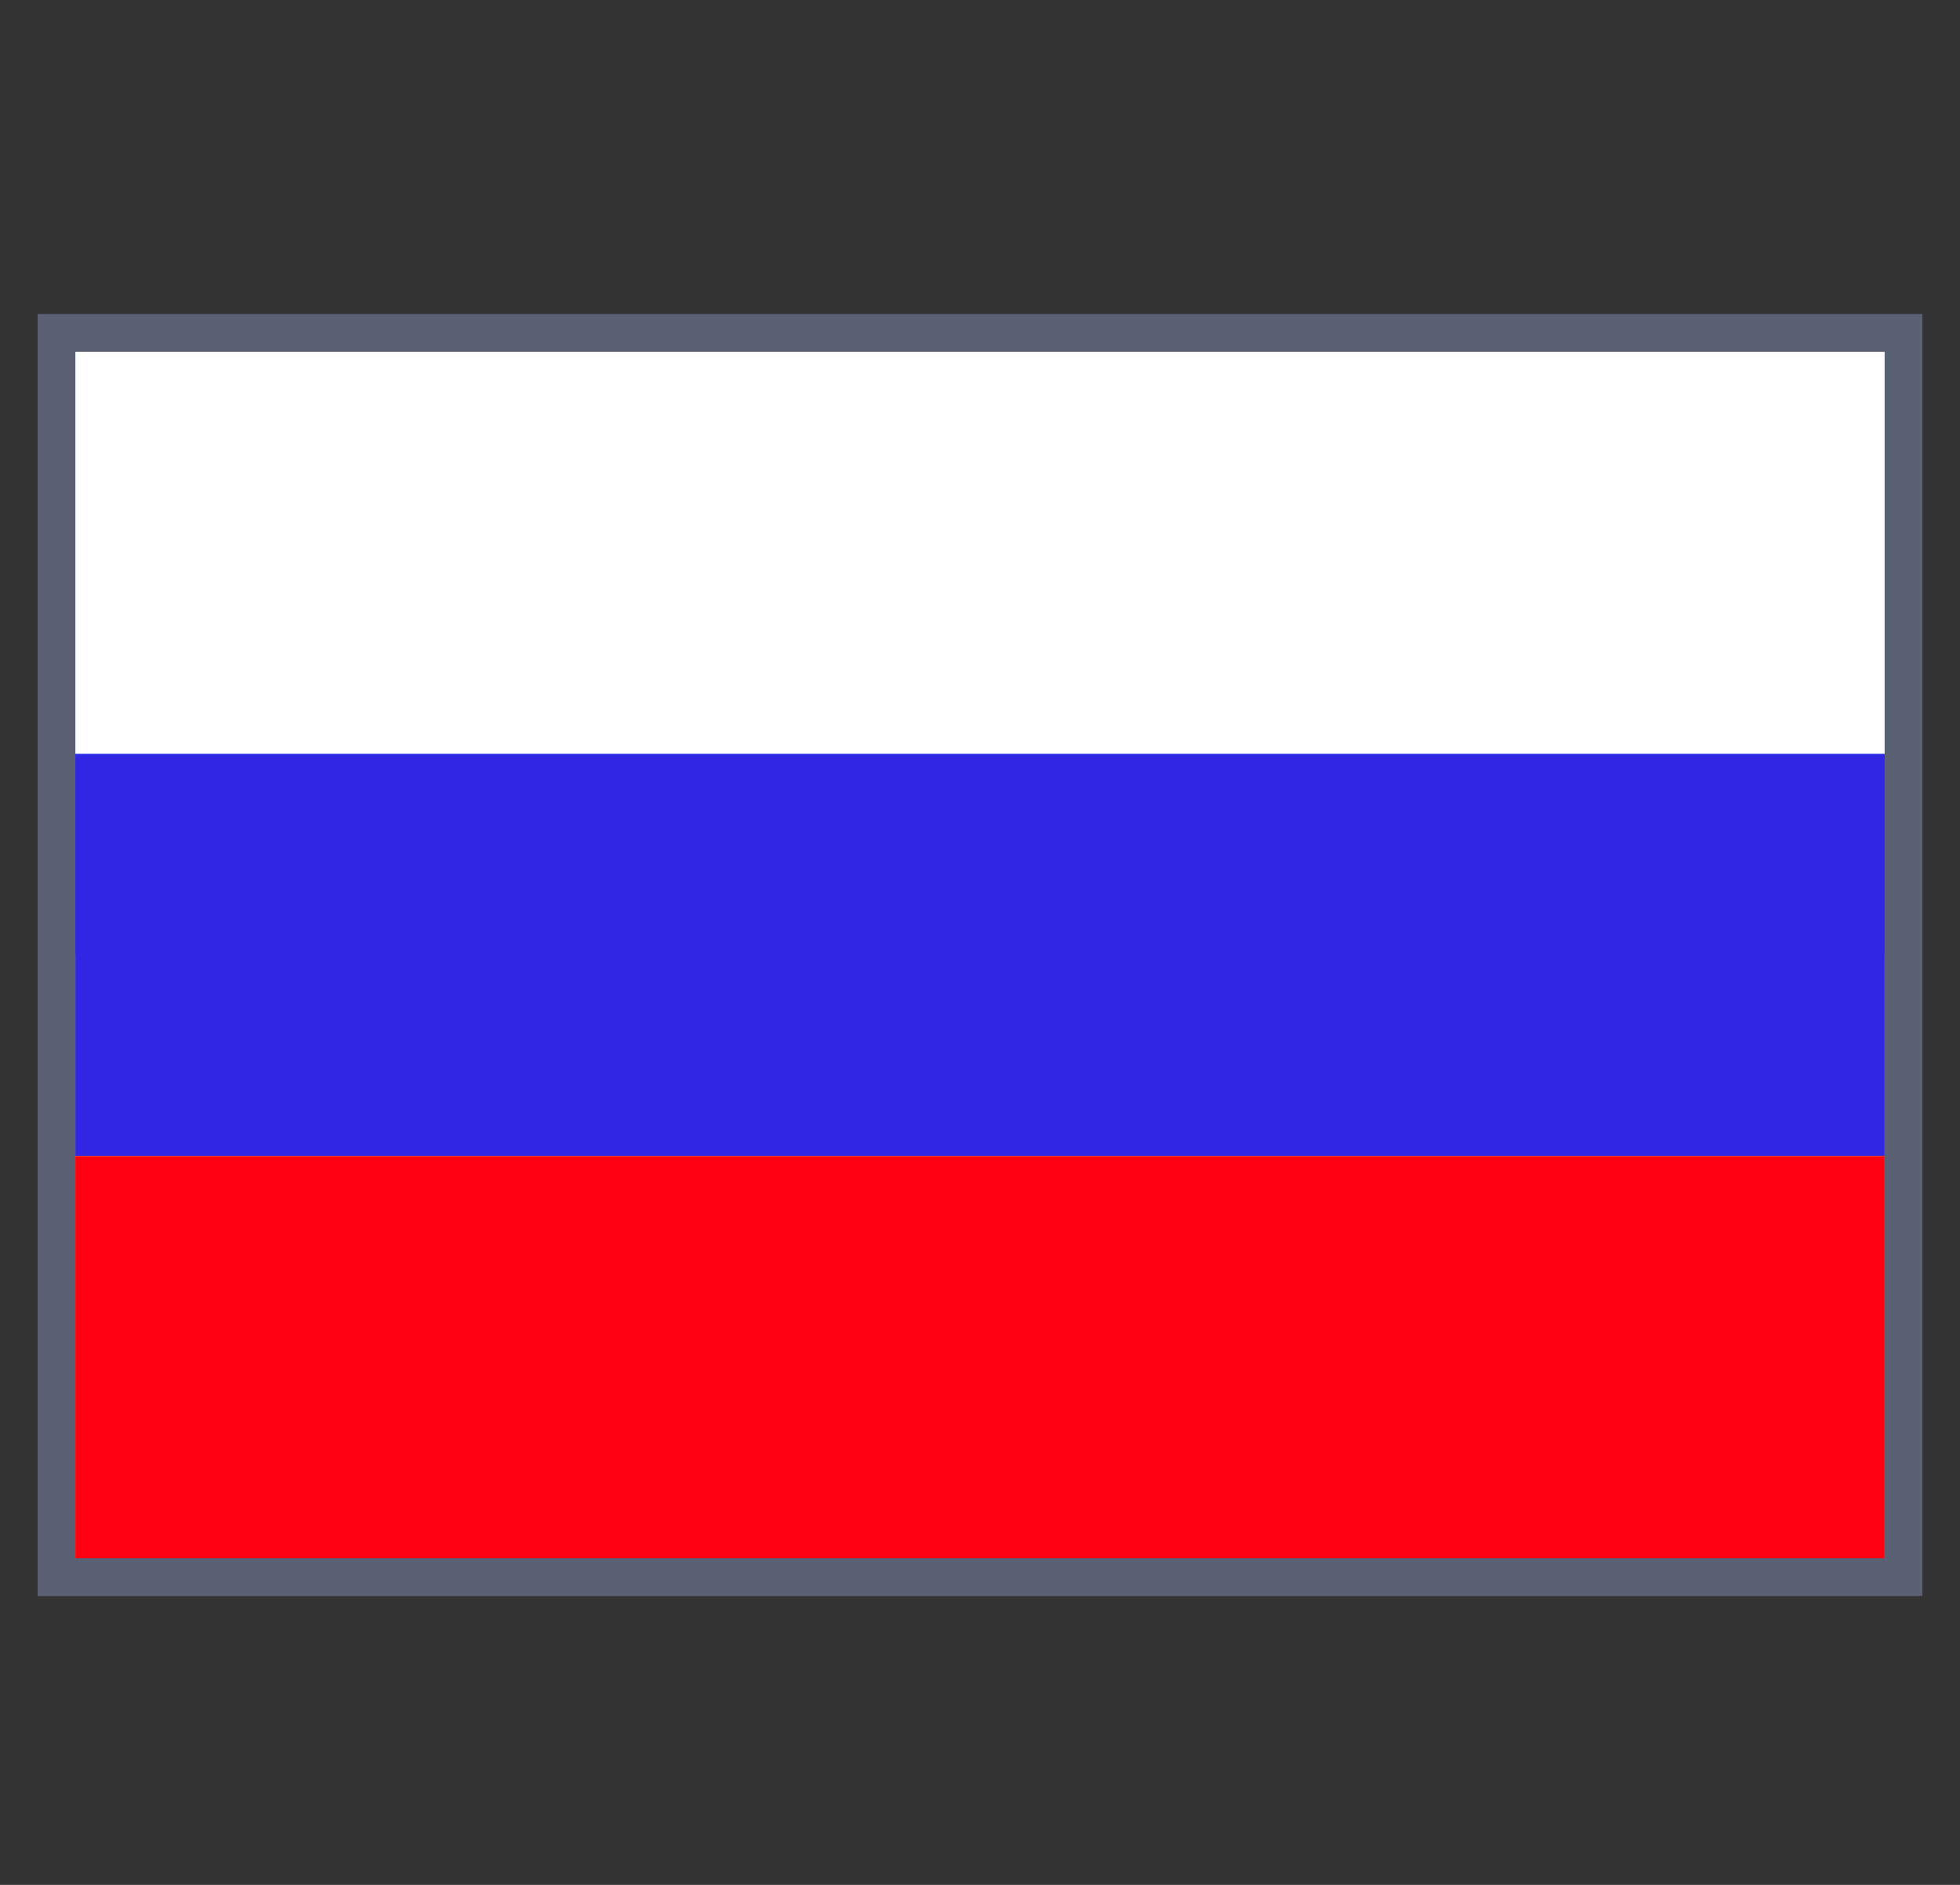
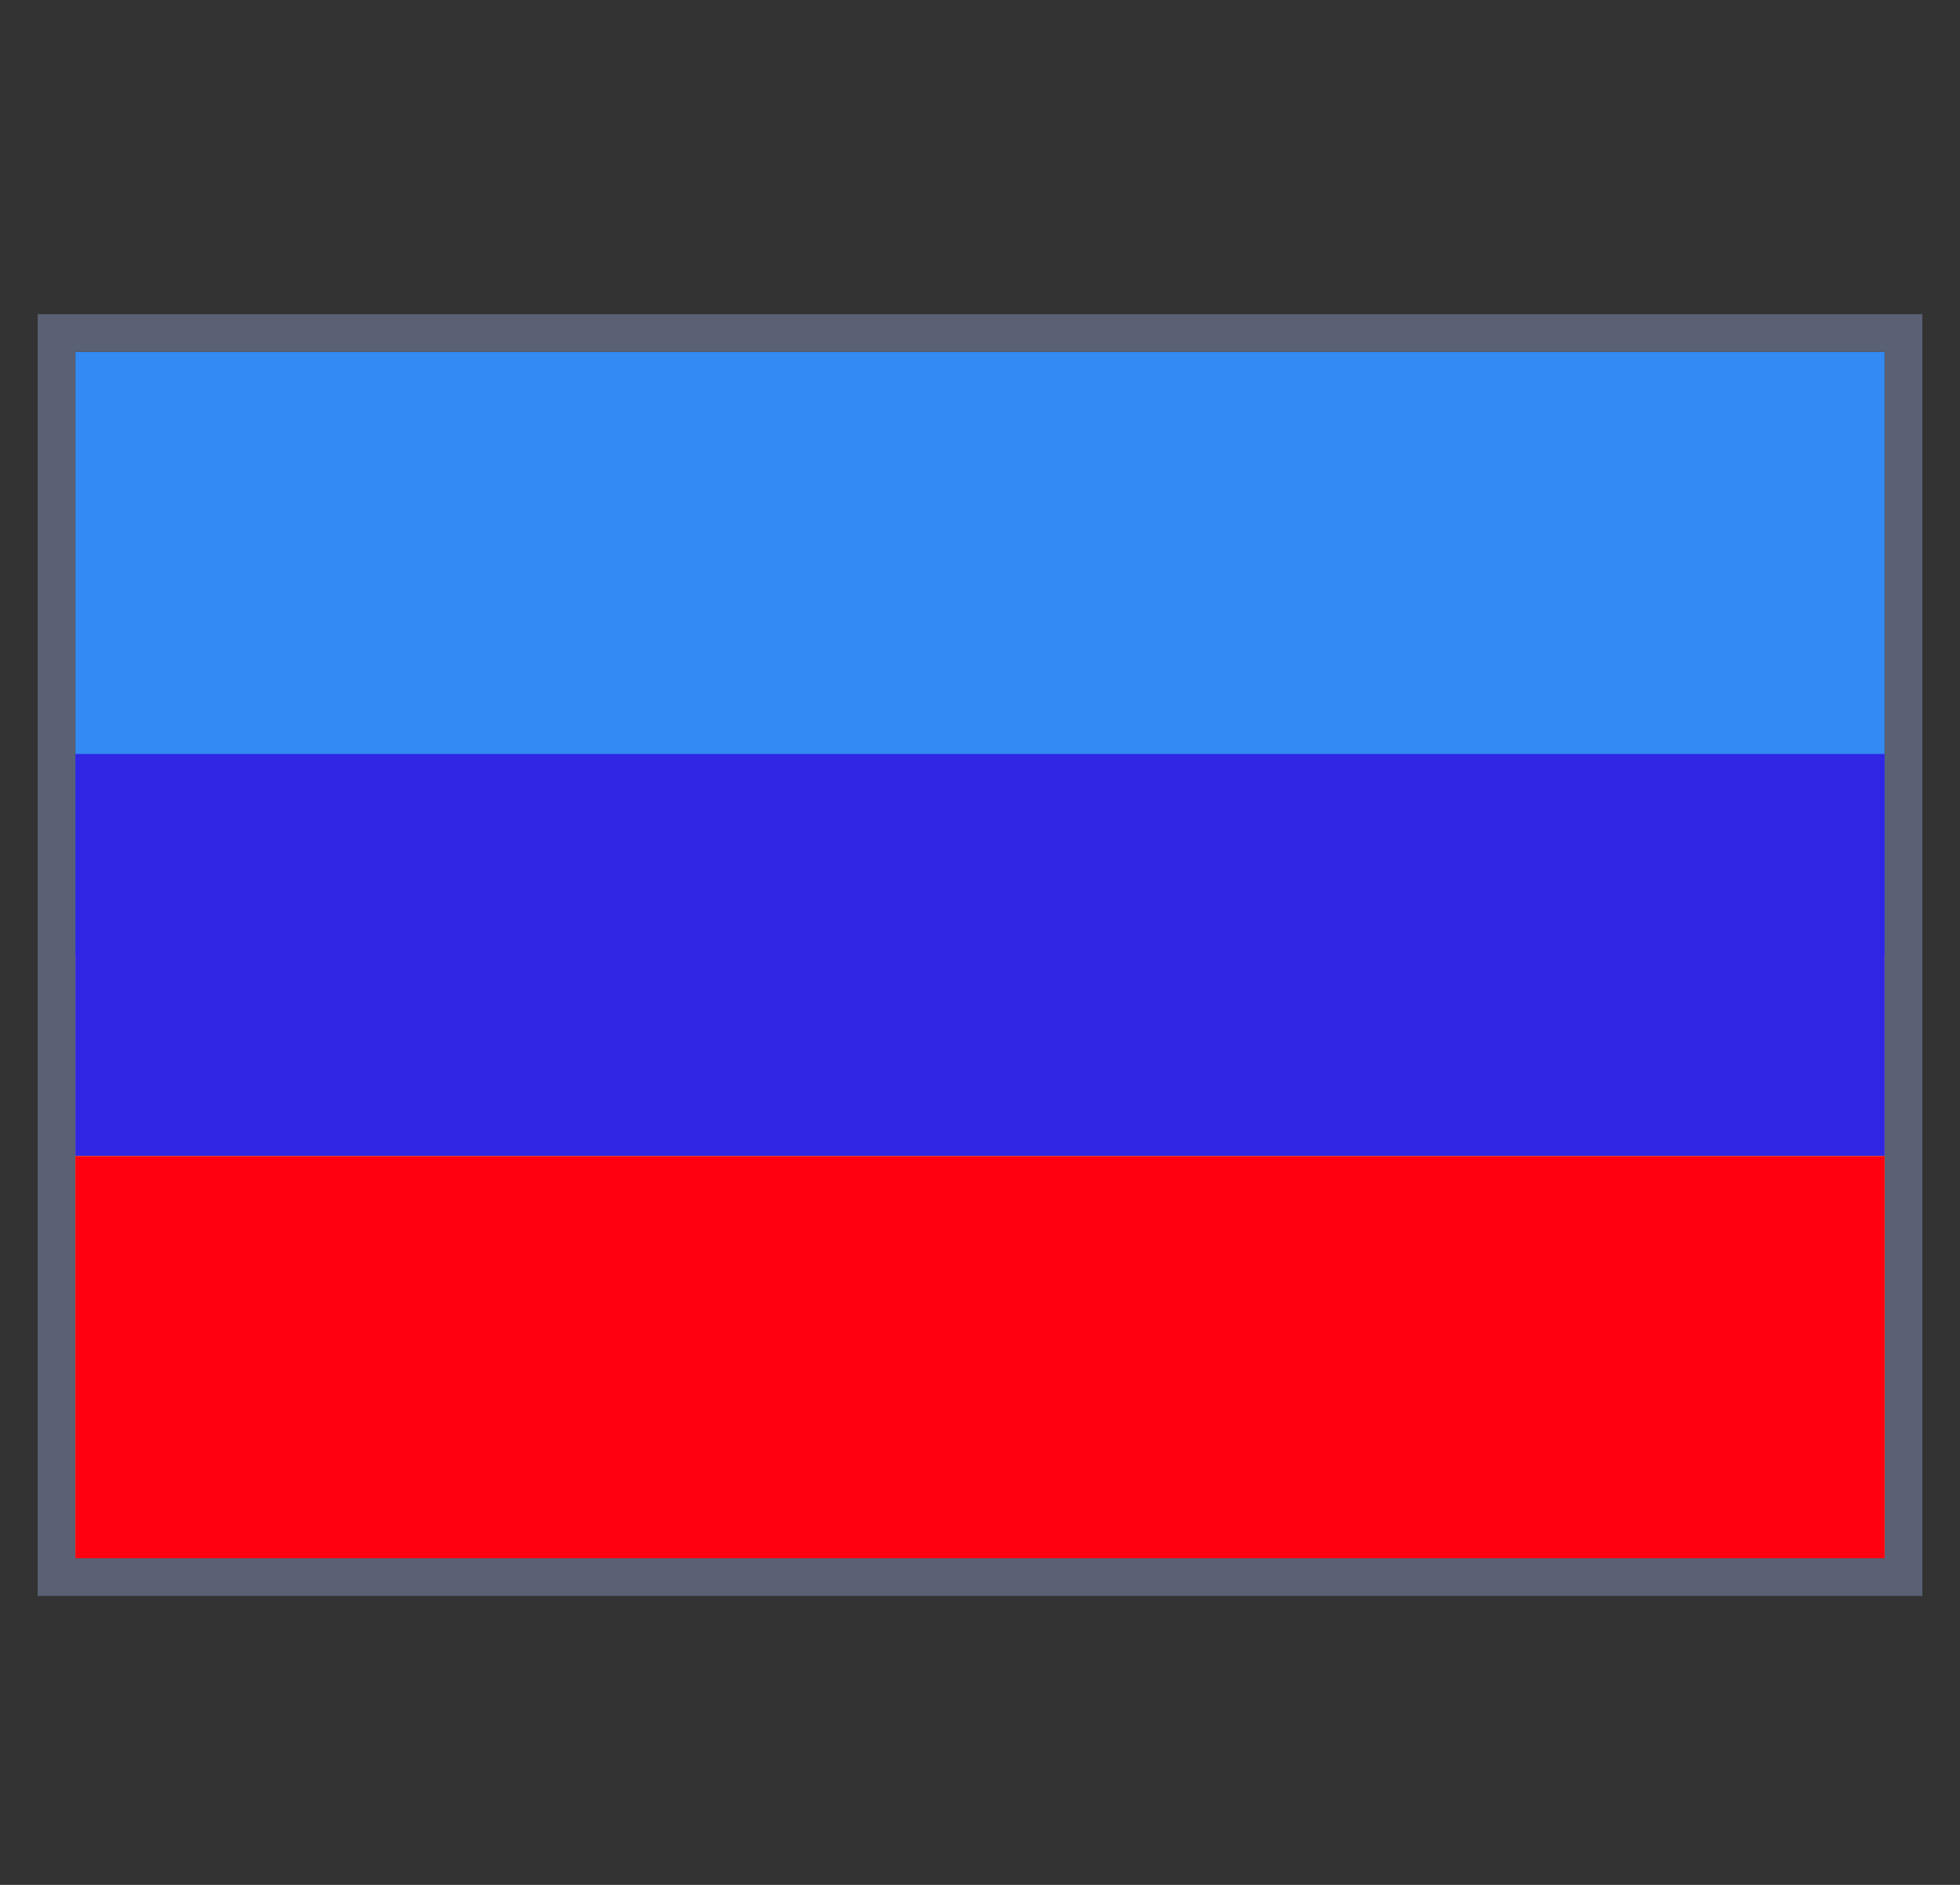
<svg xmlns="http://www.w3.org/2000/svg" fill="none" viewBox="0 0 26 25" height="25" width="26">
  <rect x="0" y="0" width="26" height="25" fill="#333333" stroke="none" />
  <g clip-path="url(#clip0_6287_34727)">
    <path fill="#338AF3" d="M1 4.667H25V20.667H1V4.667Z" />
-     <path fill="#338AF3" d="M1 12.667H25V20.667H1V12.667Z" />
-     <path fill="#FFDA44" d="M1 12.667H25V20.667H1V12.667Z" />
+     <path fill="#FFDA44" d="M1 12.667H25V20.667H1V12.667" />
  </g>
  <rect stroke-width="0.5" stroke="#5A6175" height="16.5" width="24.5" y="4.417" x="0.75" />
-   <rect stroke-width="0.5" stroke="#5A6175" height="16.5" width="24.5" y="4.417" x="0.75" />
-   <path fill="white" d="M1 4.667H25V10H1V4.667Z" />
  <path fill="#3026E4" d="M1 10H25V15.333H1V10Z" />
  <path fill="#FE000F" d="M1 15.334H25V20.667H1V15.334Z" />
  <defs>
    <clipPath id="clip0_6287_34727">
      <rect fill="white" height="16" width="24" y="4.667" x="1" />
    </clipPath>
  </defs>
</svg>